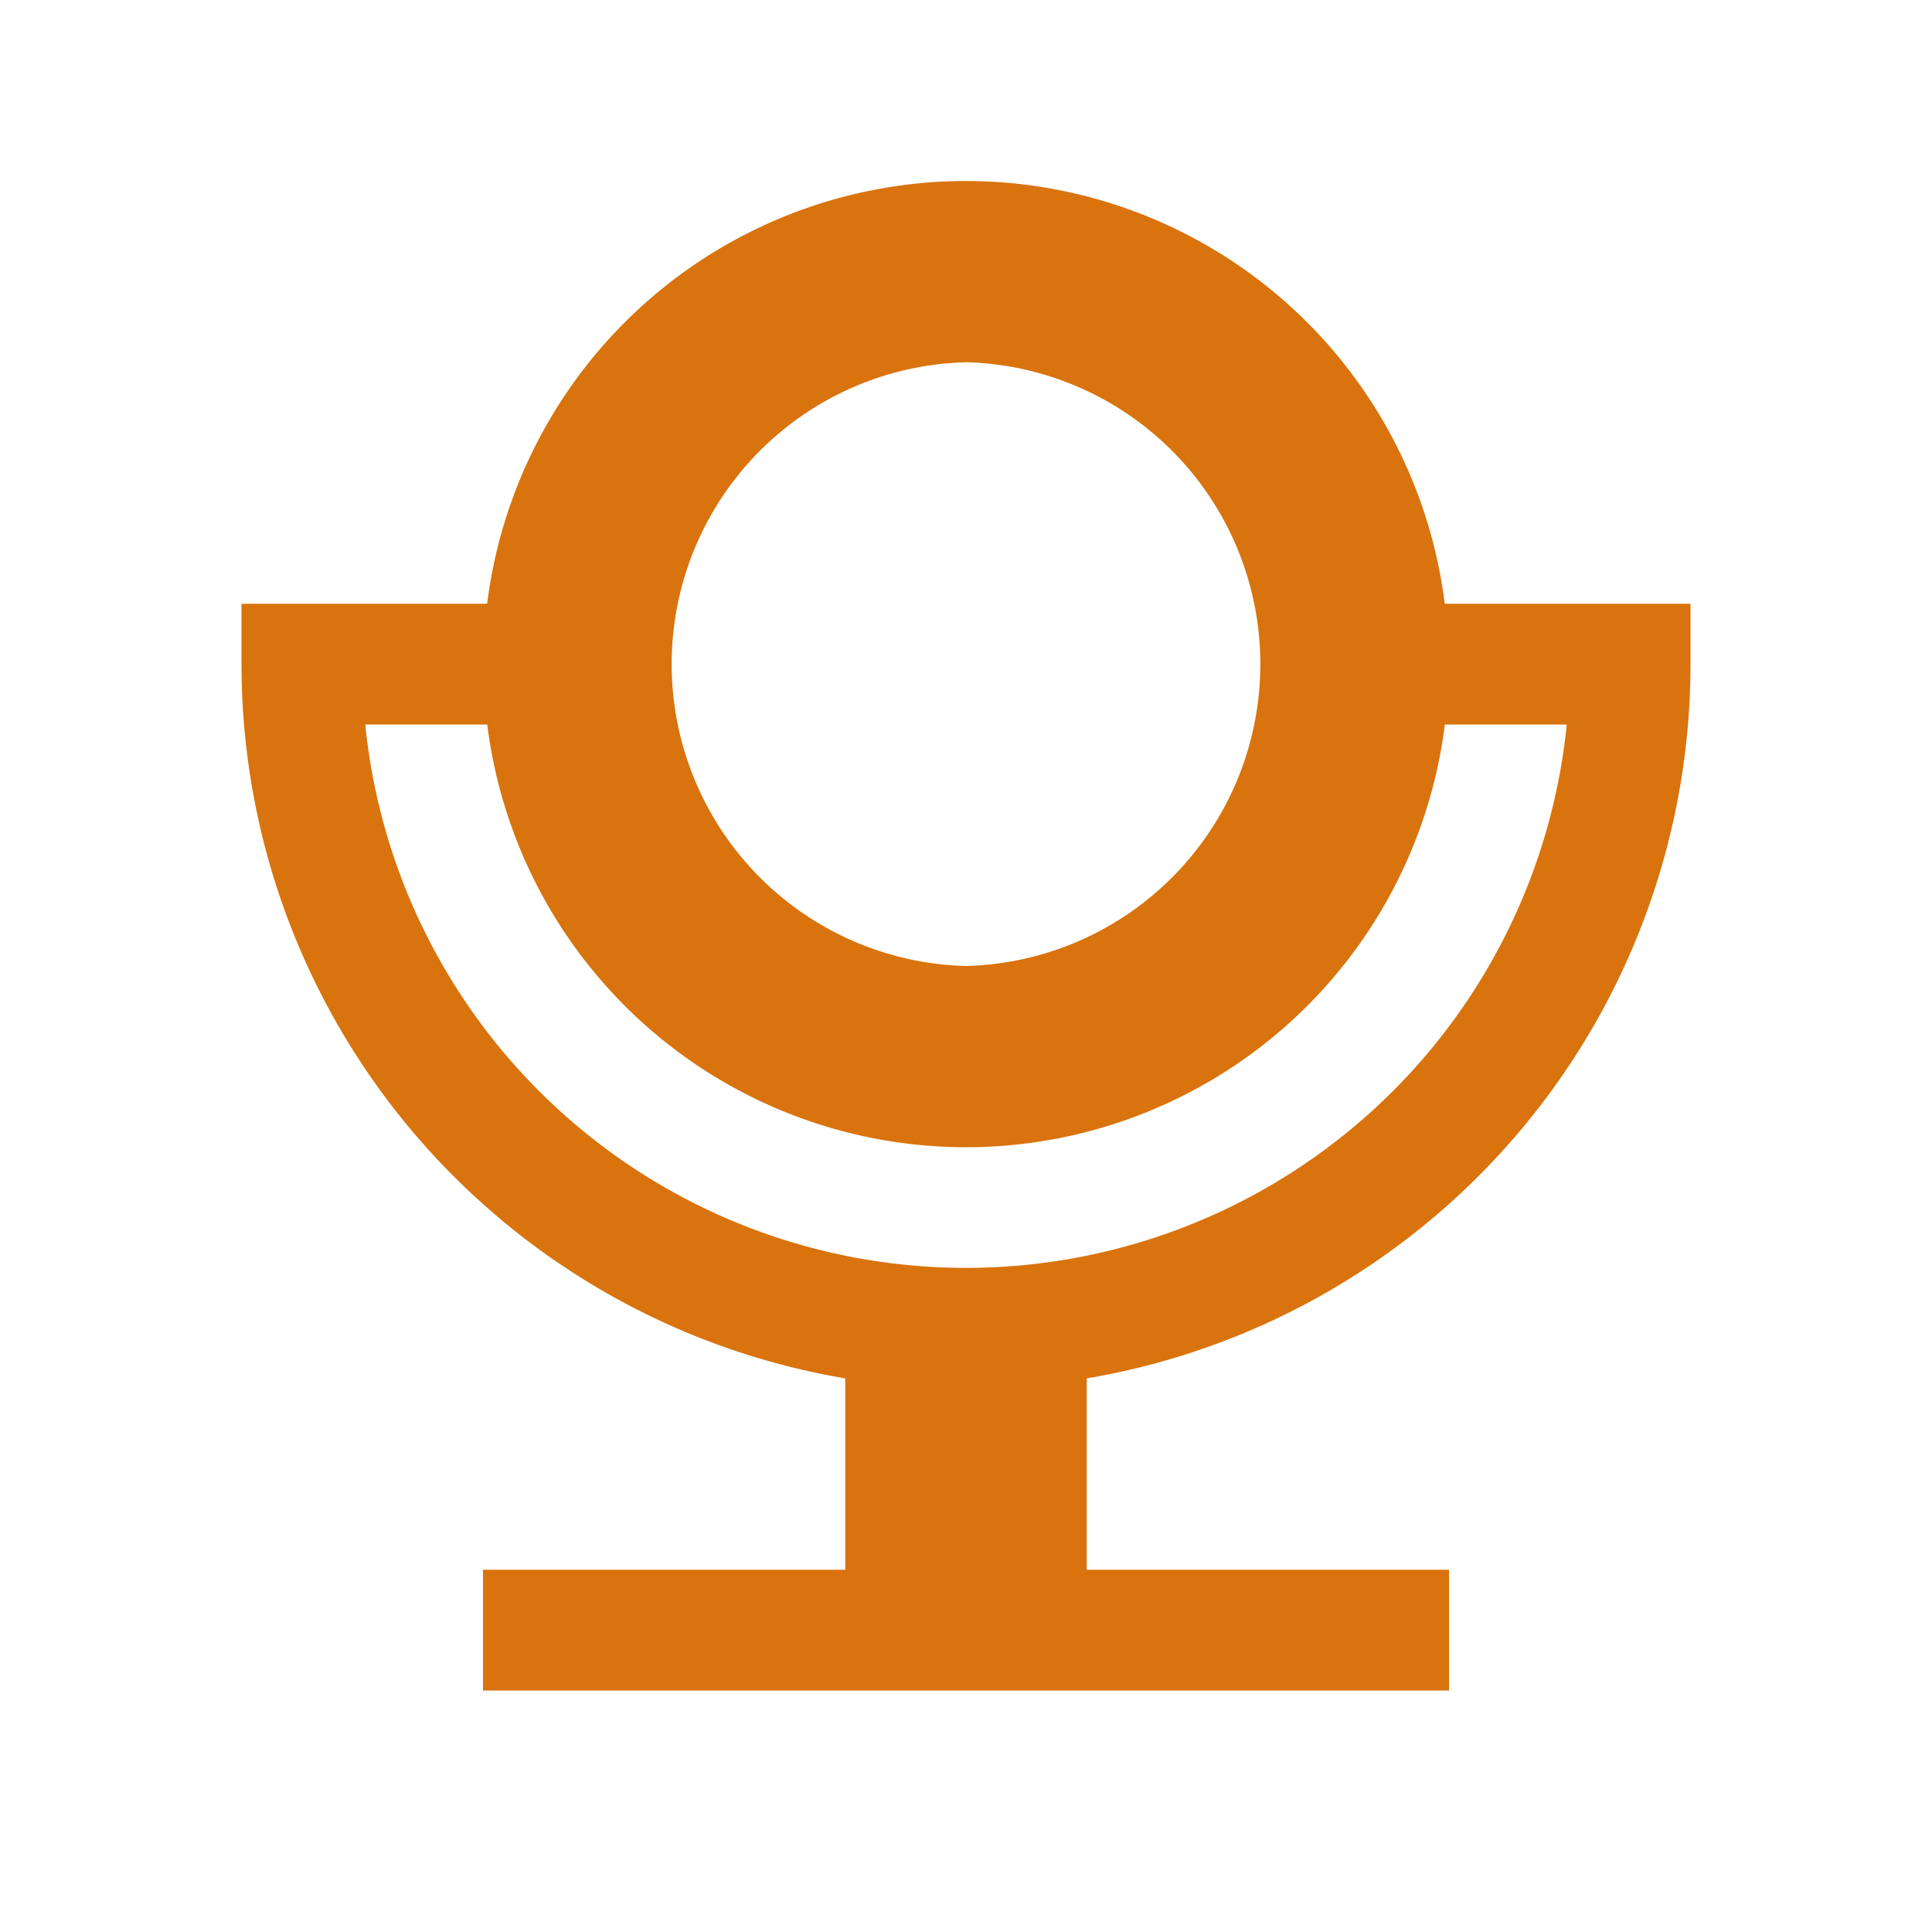
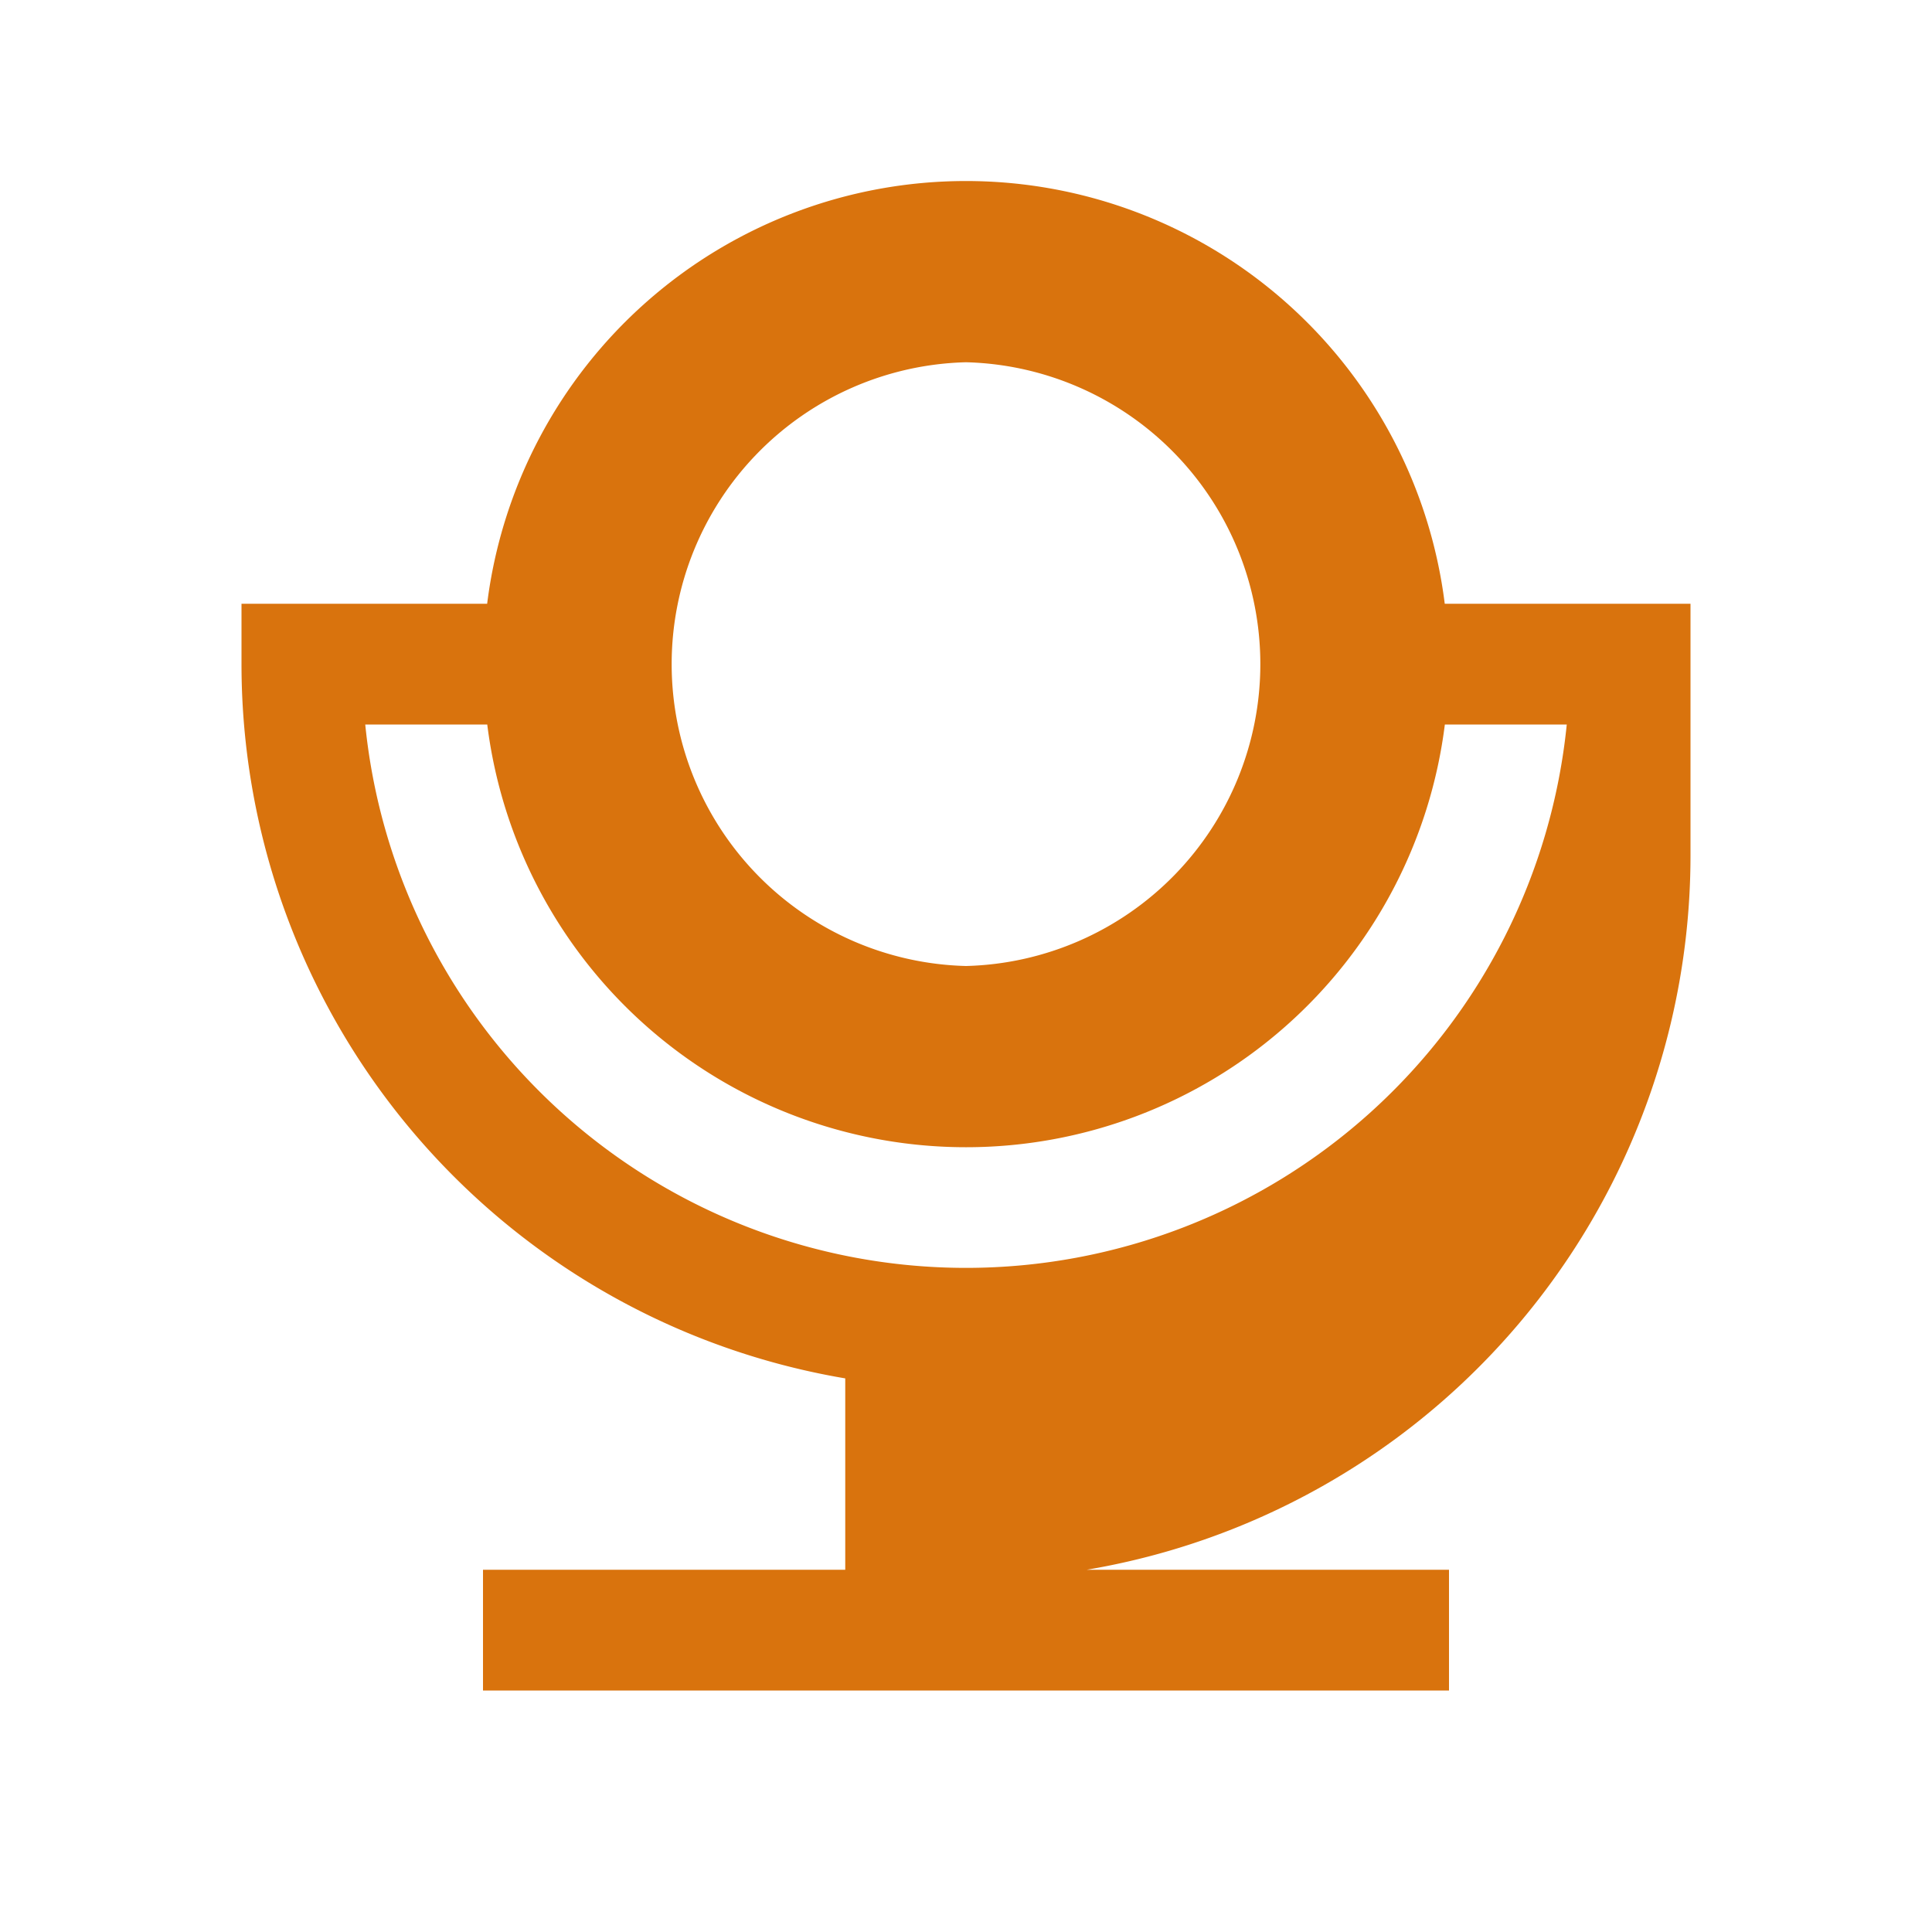
<svg xmlns="http://www.w3.org/2000/svg" viewBox="0 0 20 20" fill="#d9730d">
-   <path d="M14.956 6.25a4.995 4.995 0 0 0-9.913 0H2.5v.625a7.5 7.5 0 0 0 6.25 7.394v1.981H5v1.25h10v-1.25h-3.75v-1.981a7.5 7.5 0 0 0 6.25-7.394V6.25zM10 3.75A3.126 3.126 0 0 1 10 10a3.126 3.126 0 0 1 0-6.25m0 9.375A6.25 6.25 0 0 1 3.781 7.5h1.263a4.995 4.995 0 0 0 9.913 0h1.262A6.25 6.25 0 0 1 10 13.125" fill="#d9730d" />
+   <path d="M14.956 6.25a4.995 4.995 0 0 0-9.913 0H2.5v.625a7.5 7.5 0 0 0 6.25 7.394v1.981H5v1.25h10v-1.25h-3.75a7.5 7.5 0 0 0 6.25-7.394V6.25zM10 3.75A3.126 3.126 0 0 1 10 10a3.126 3.126 0 0 1 0-6.25m0 9.375A6.25 6.25 0 0 1 3.781 7.5h1.263a4.995 4.995 0 0 0 9.913 0h1.262A6.25 6.25 0 0 1 10 13.125" fill="#d9730d" />
</svg>